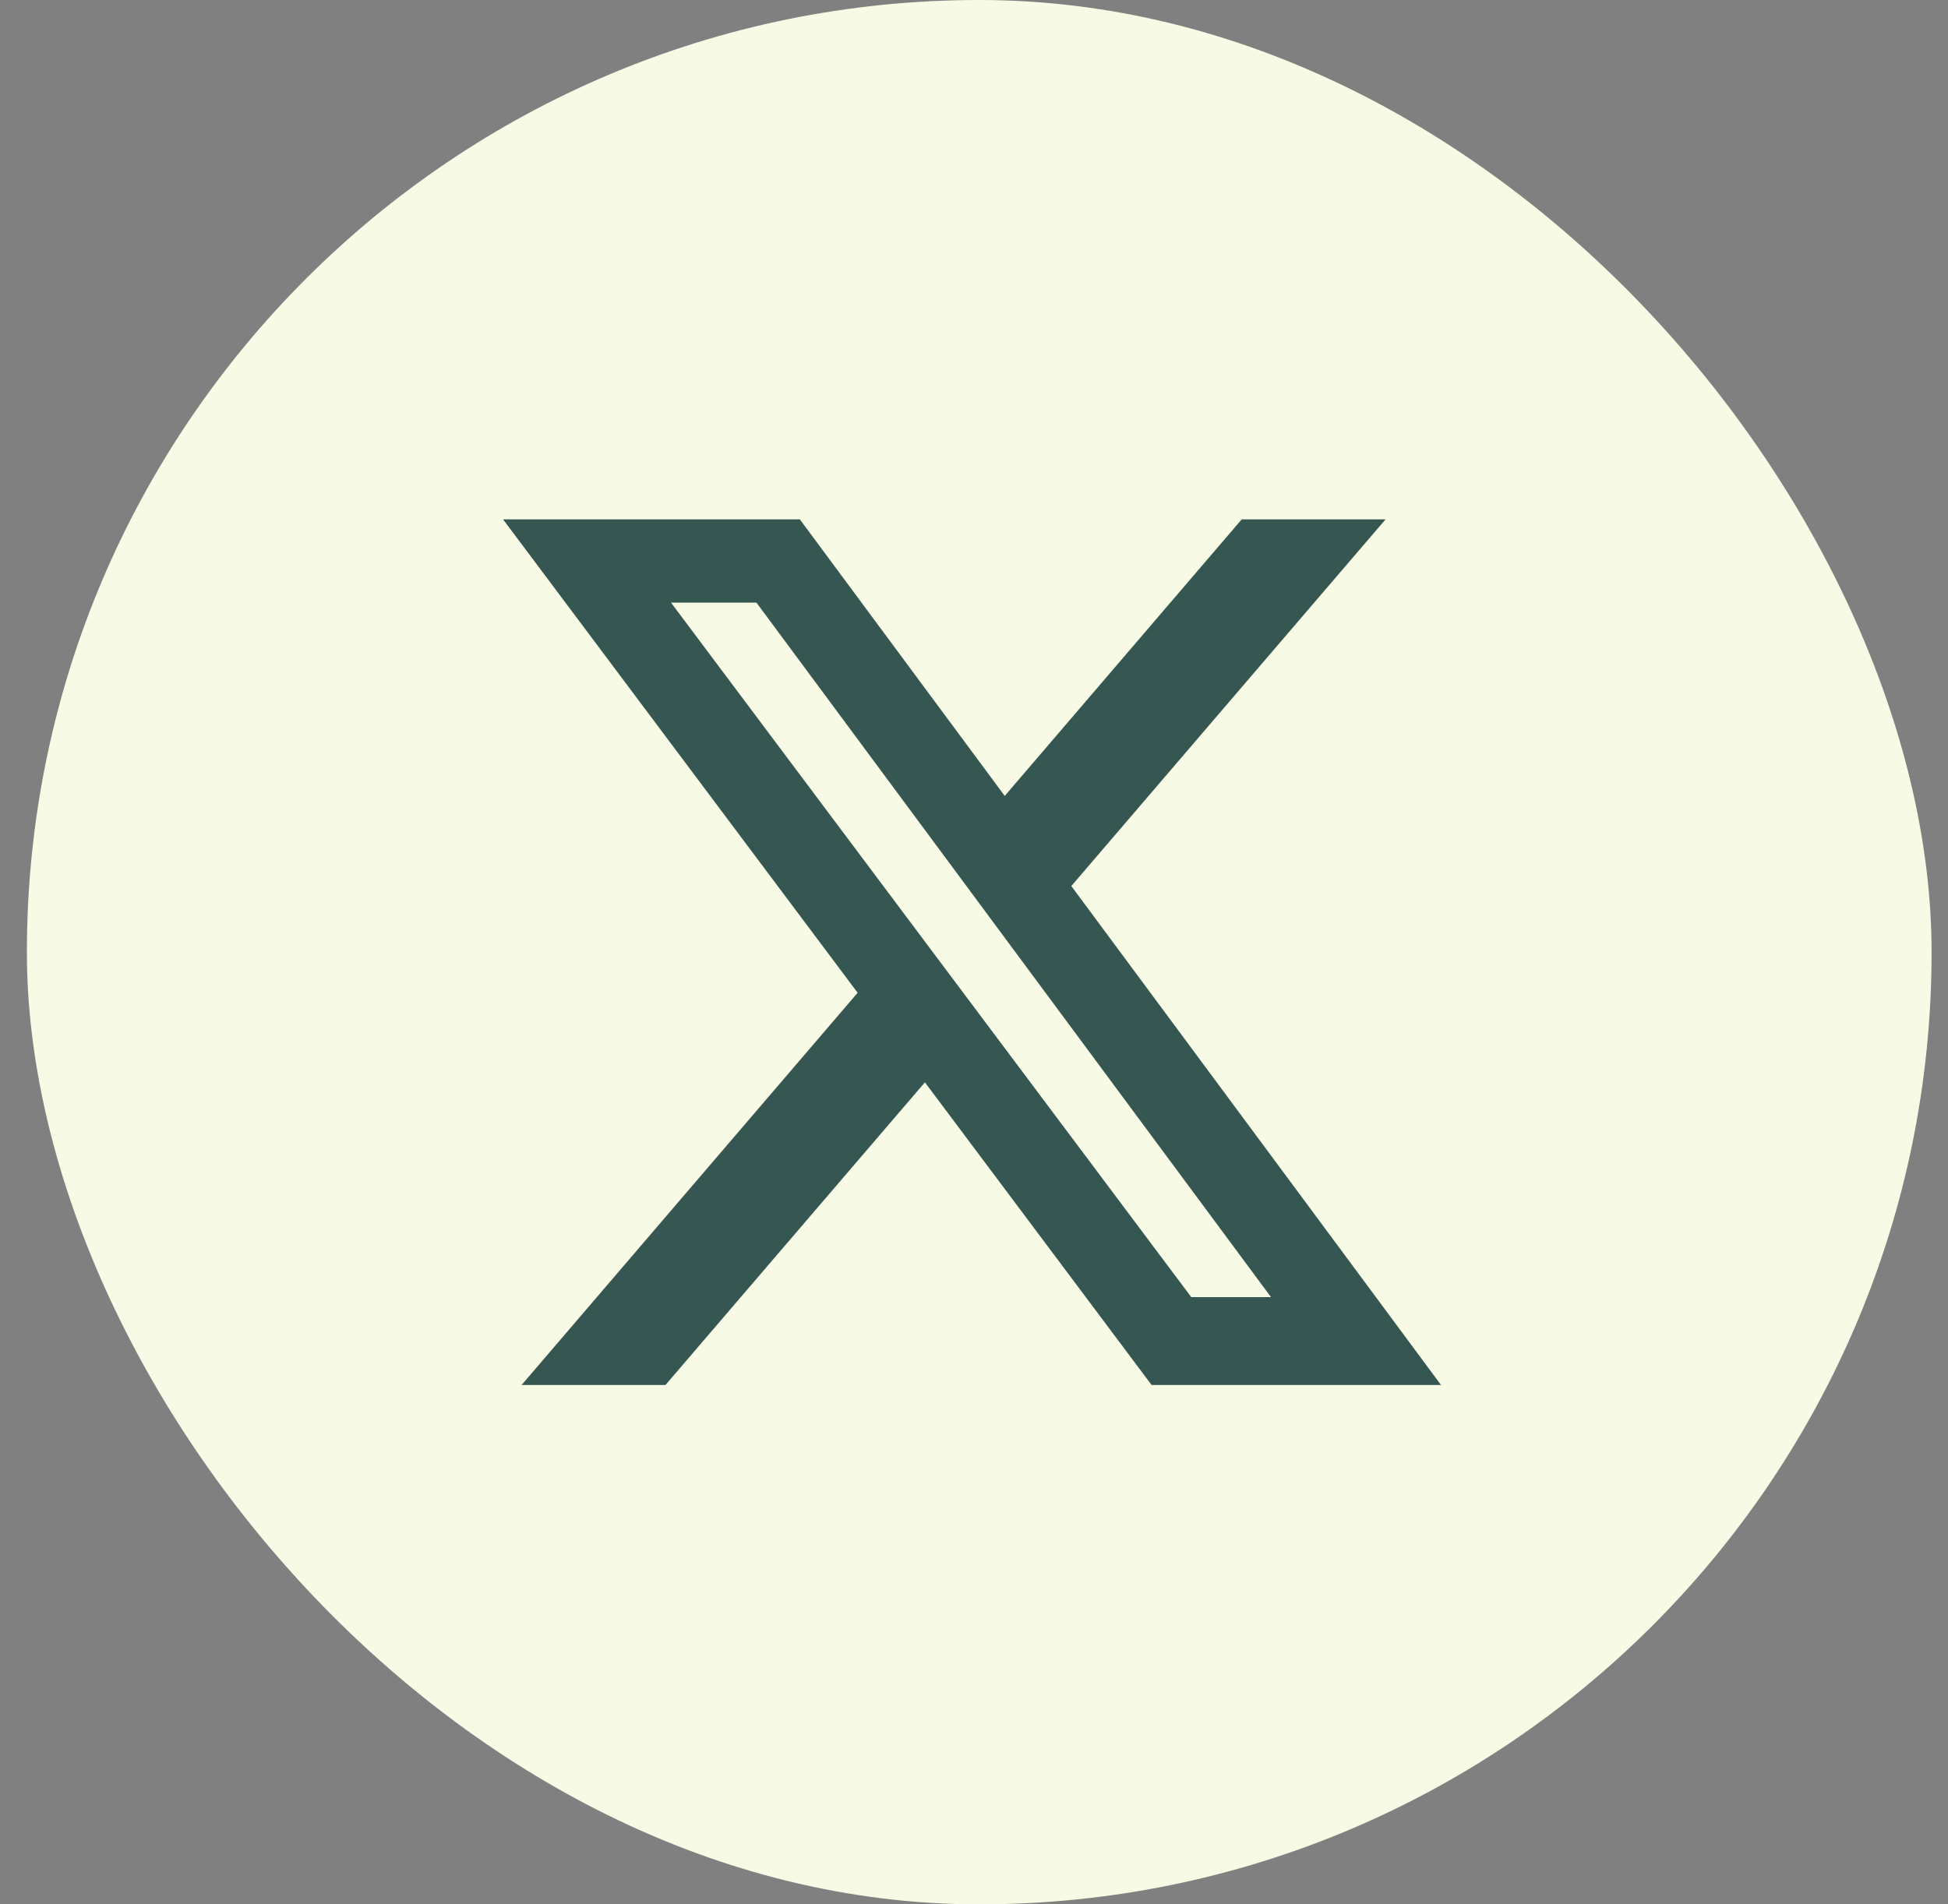
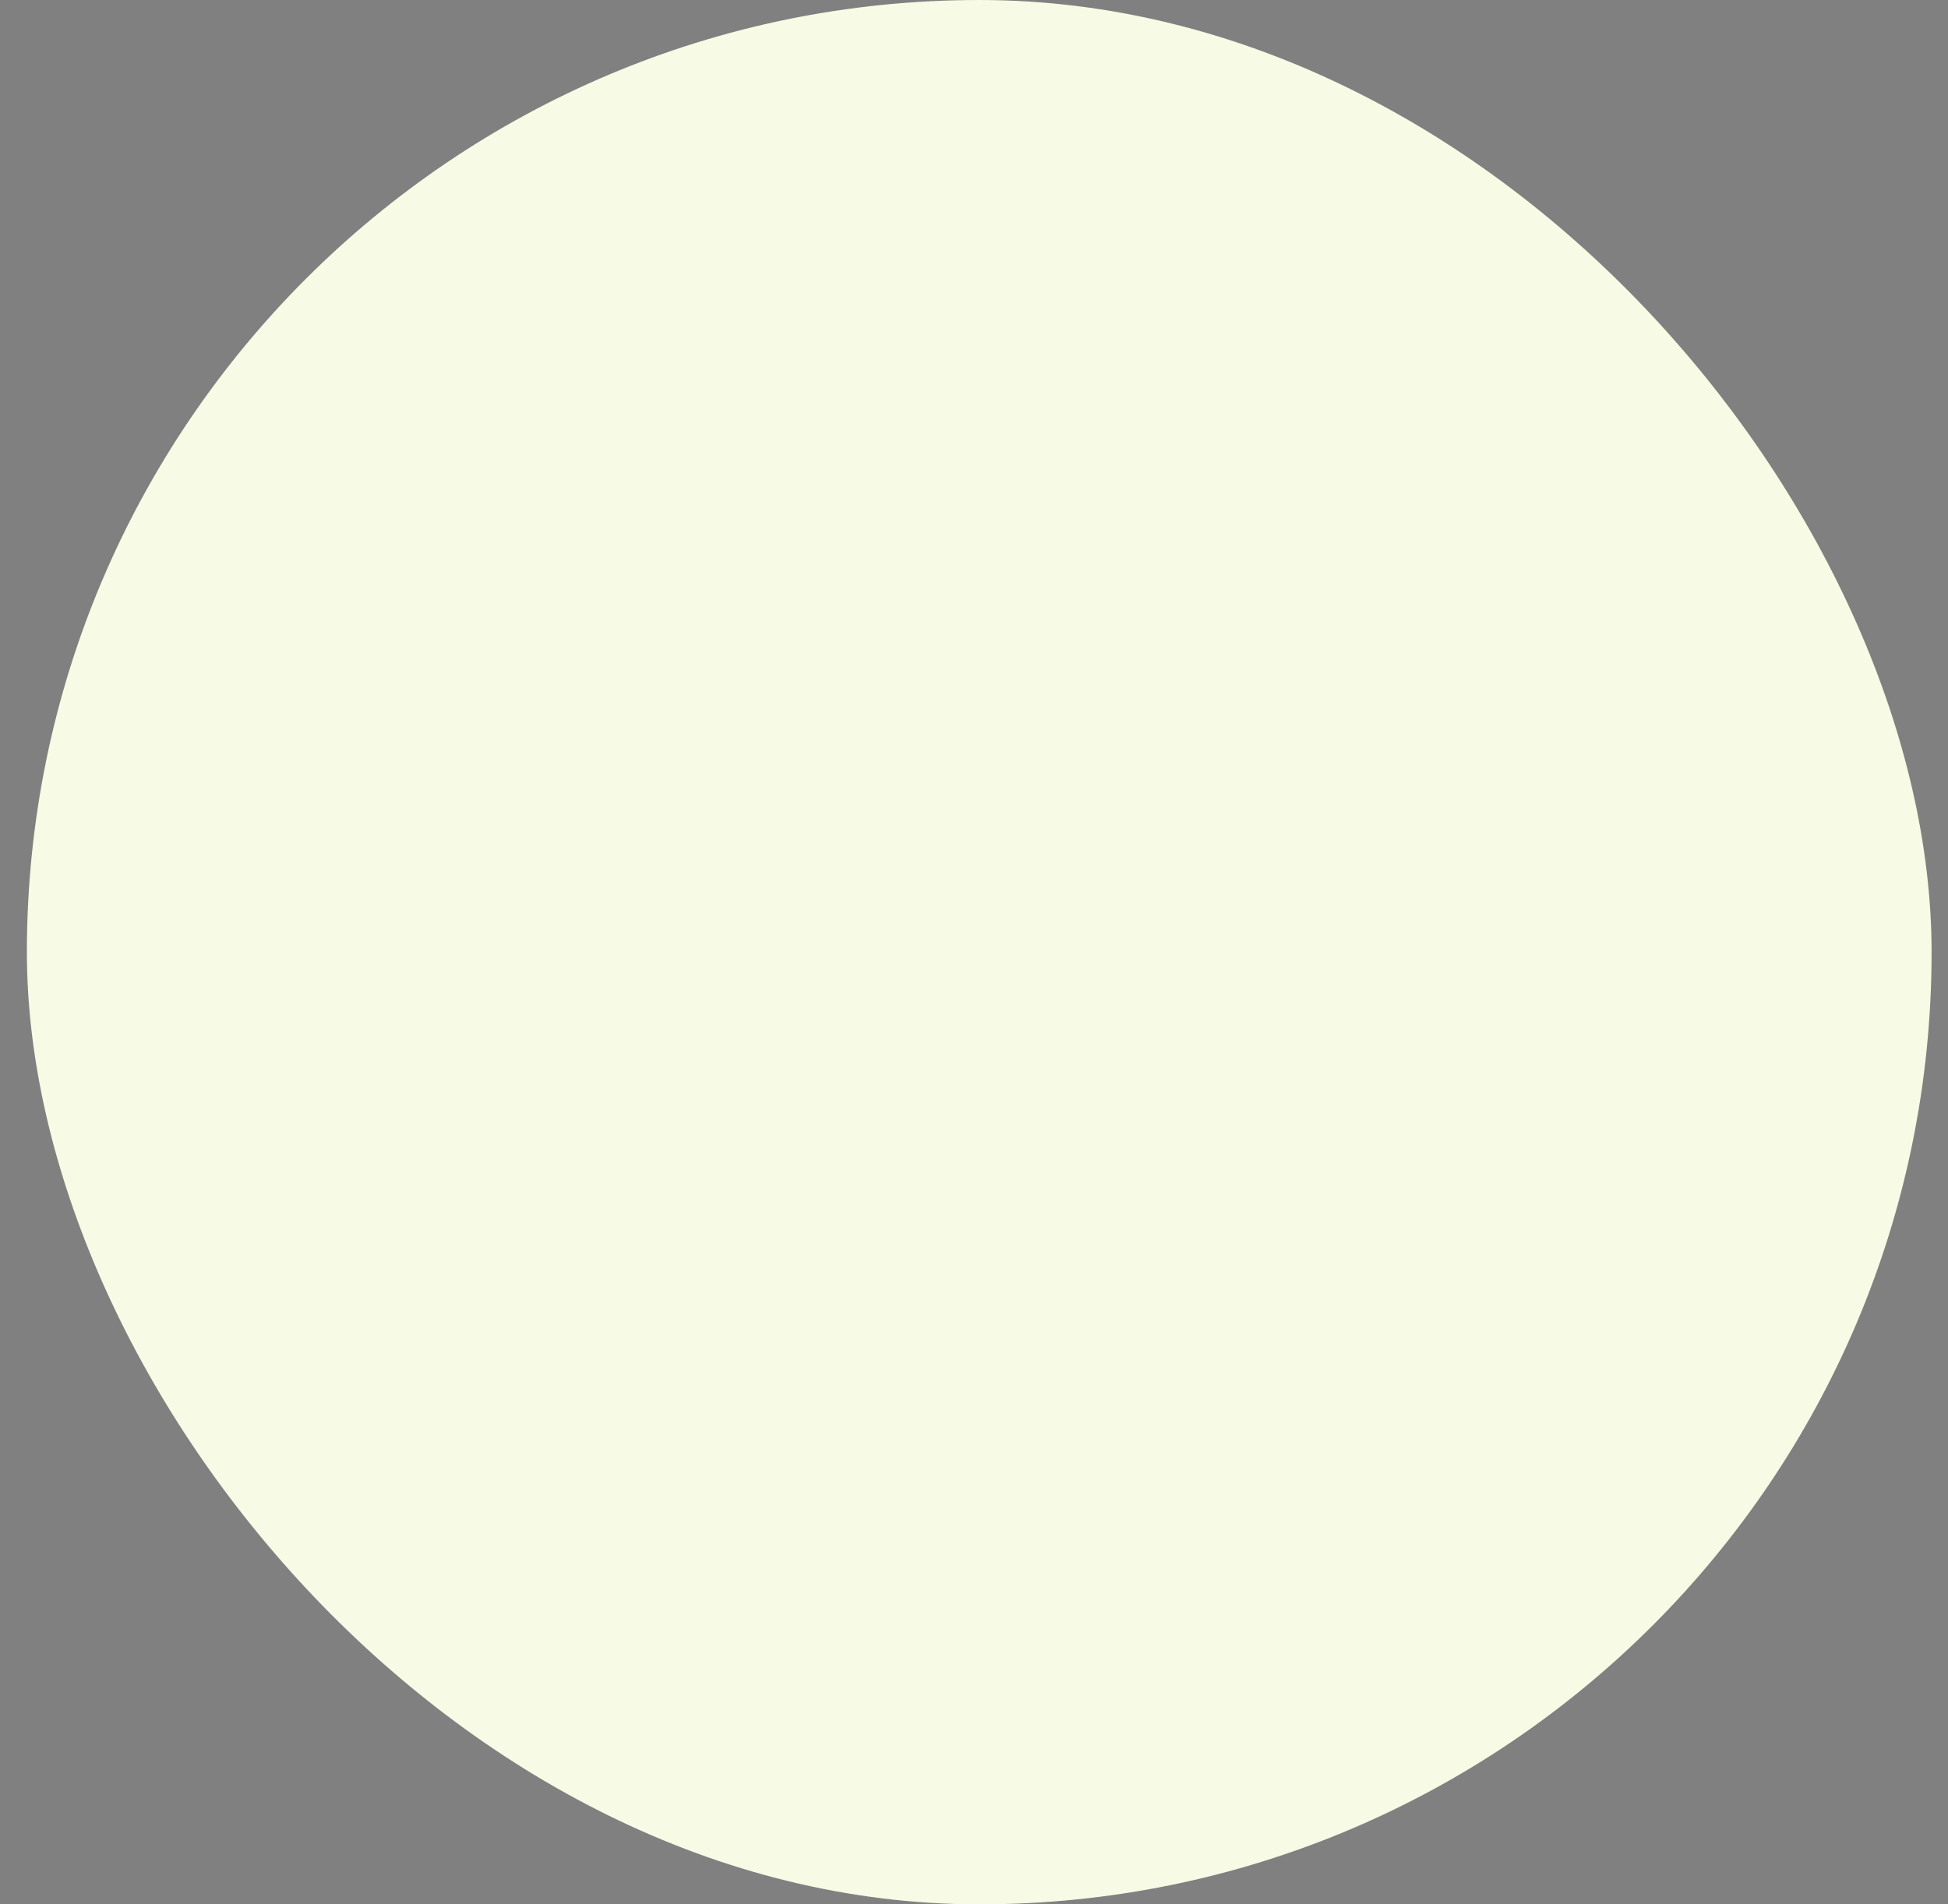
<svg xmlns="http://www.w3.org/2000/svg" width="45" height="44" viewBox="0 0 45 44" fill="none">
  <rect x="0" y="0" width="45" height="44" fill="#808080" stroke="none" />
  <g id="Group 41069">
    <rect id="Rectangle 12061" x="0.621" width="44" height="44" rx="22" fill="#F7FAE4" />
-     <path id="Vector" d="M28.684 12H32.007L24.748 20.472L33.288 32H26.602L21.366 25.007L15.373 32H12.049L19.812 22.938L11.621 12H18.477L23.21 18.39L28.684 12ZM27.519 29.97H29.361L17.475 13.924H15.501L27.519 29.97Z" fill="#355651" />
  </g>
</svg>